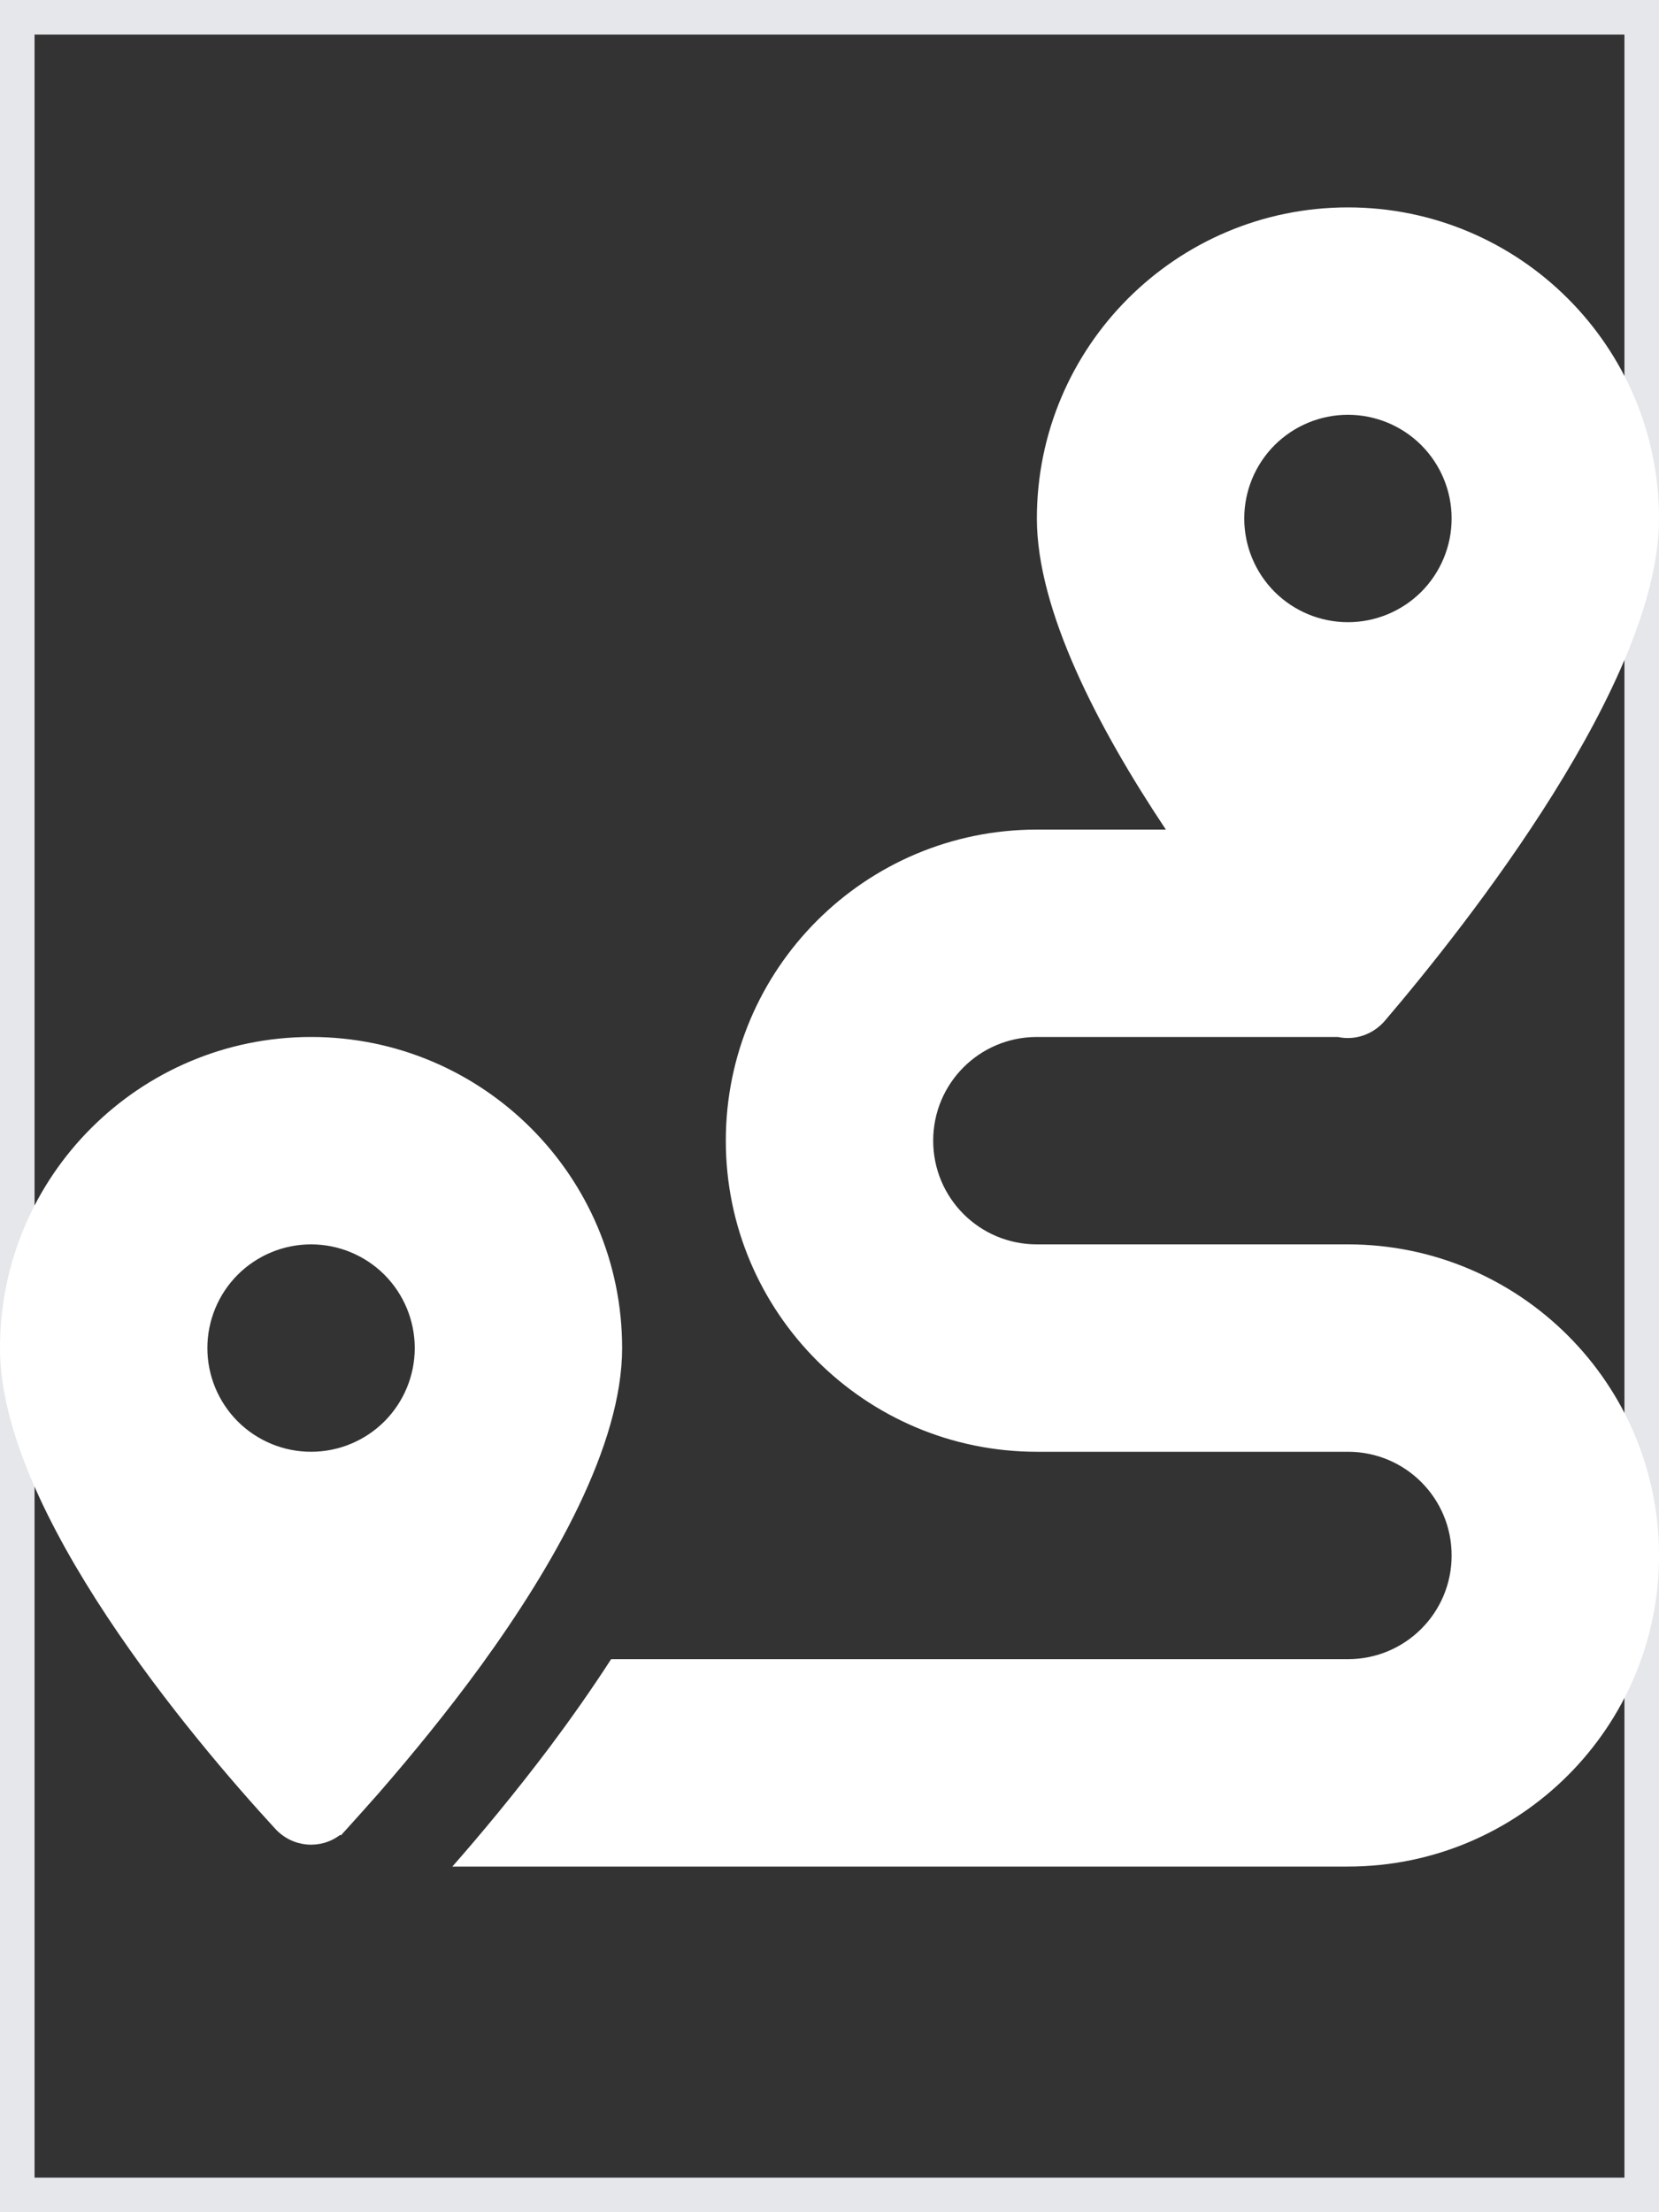
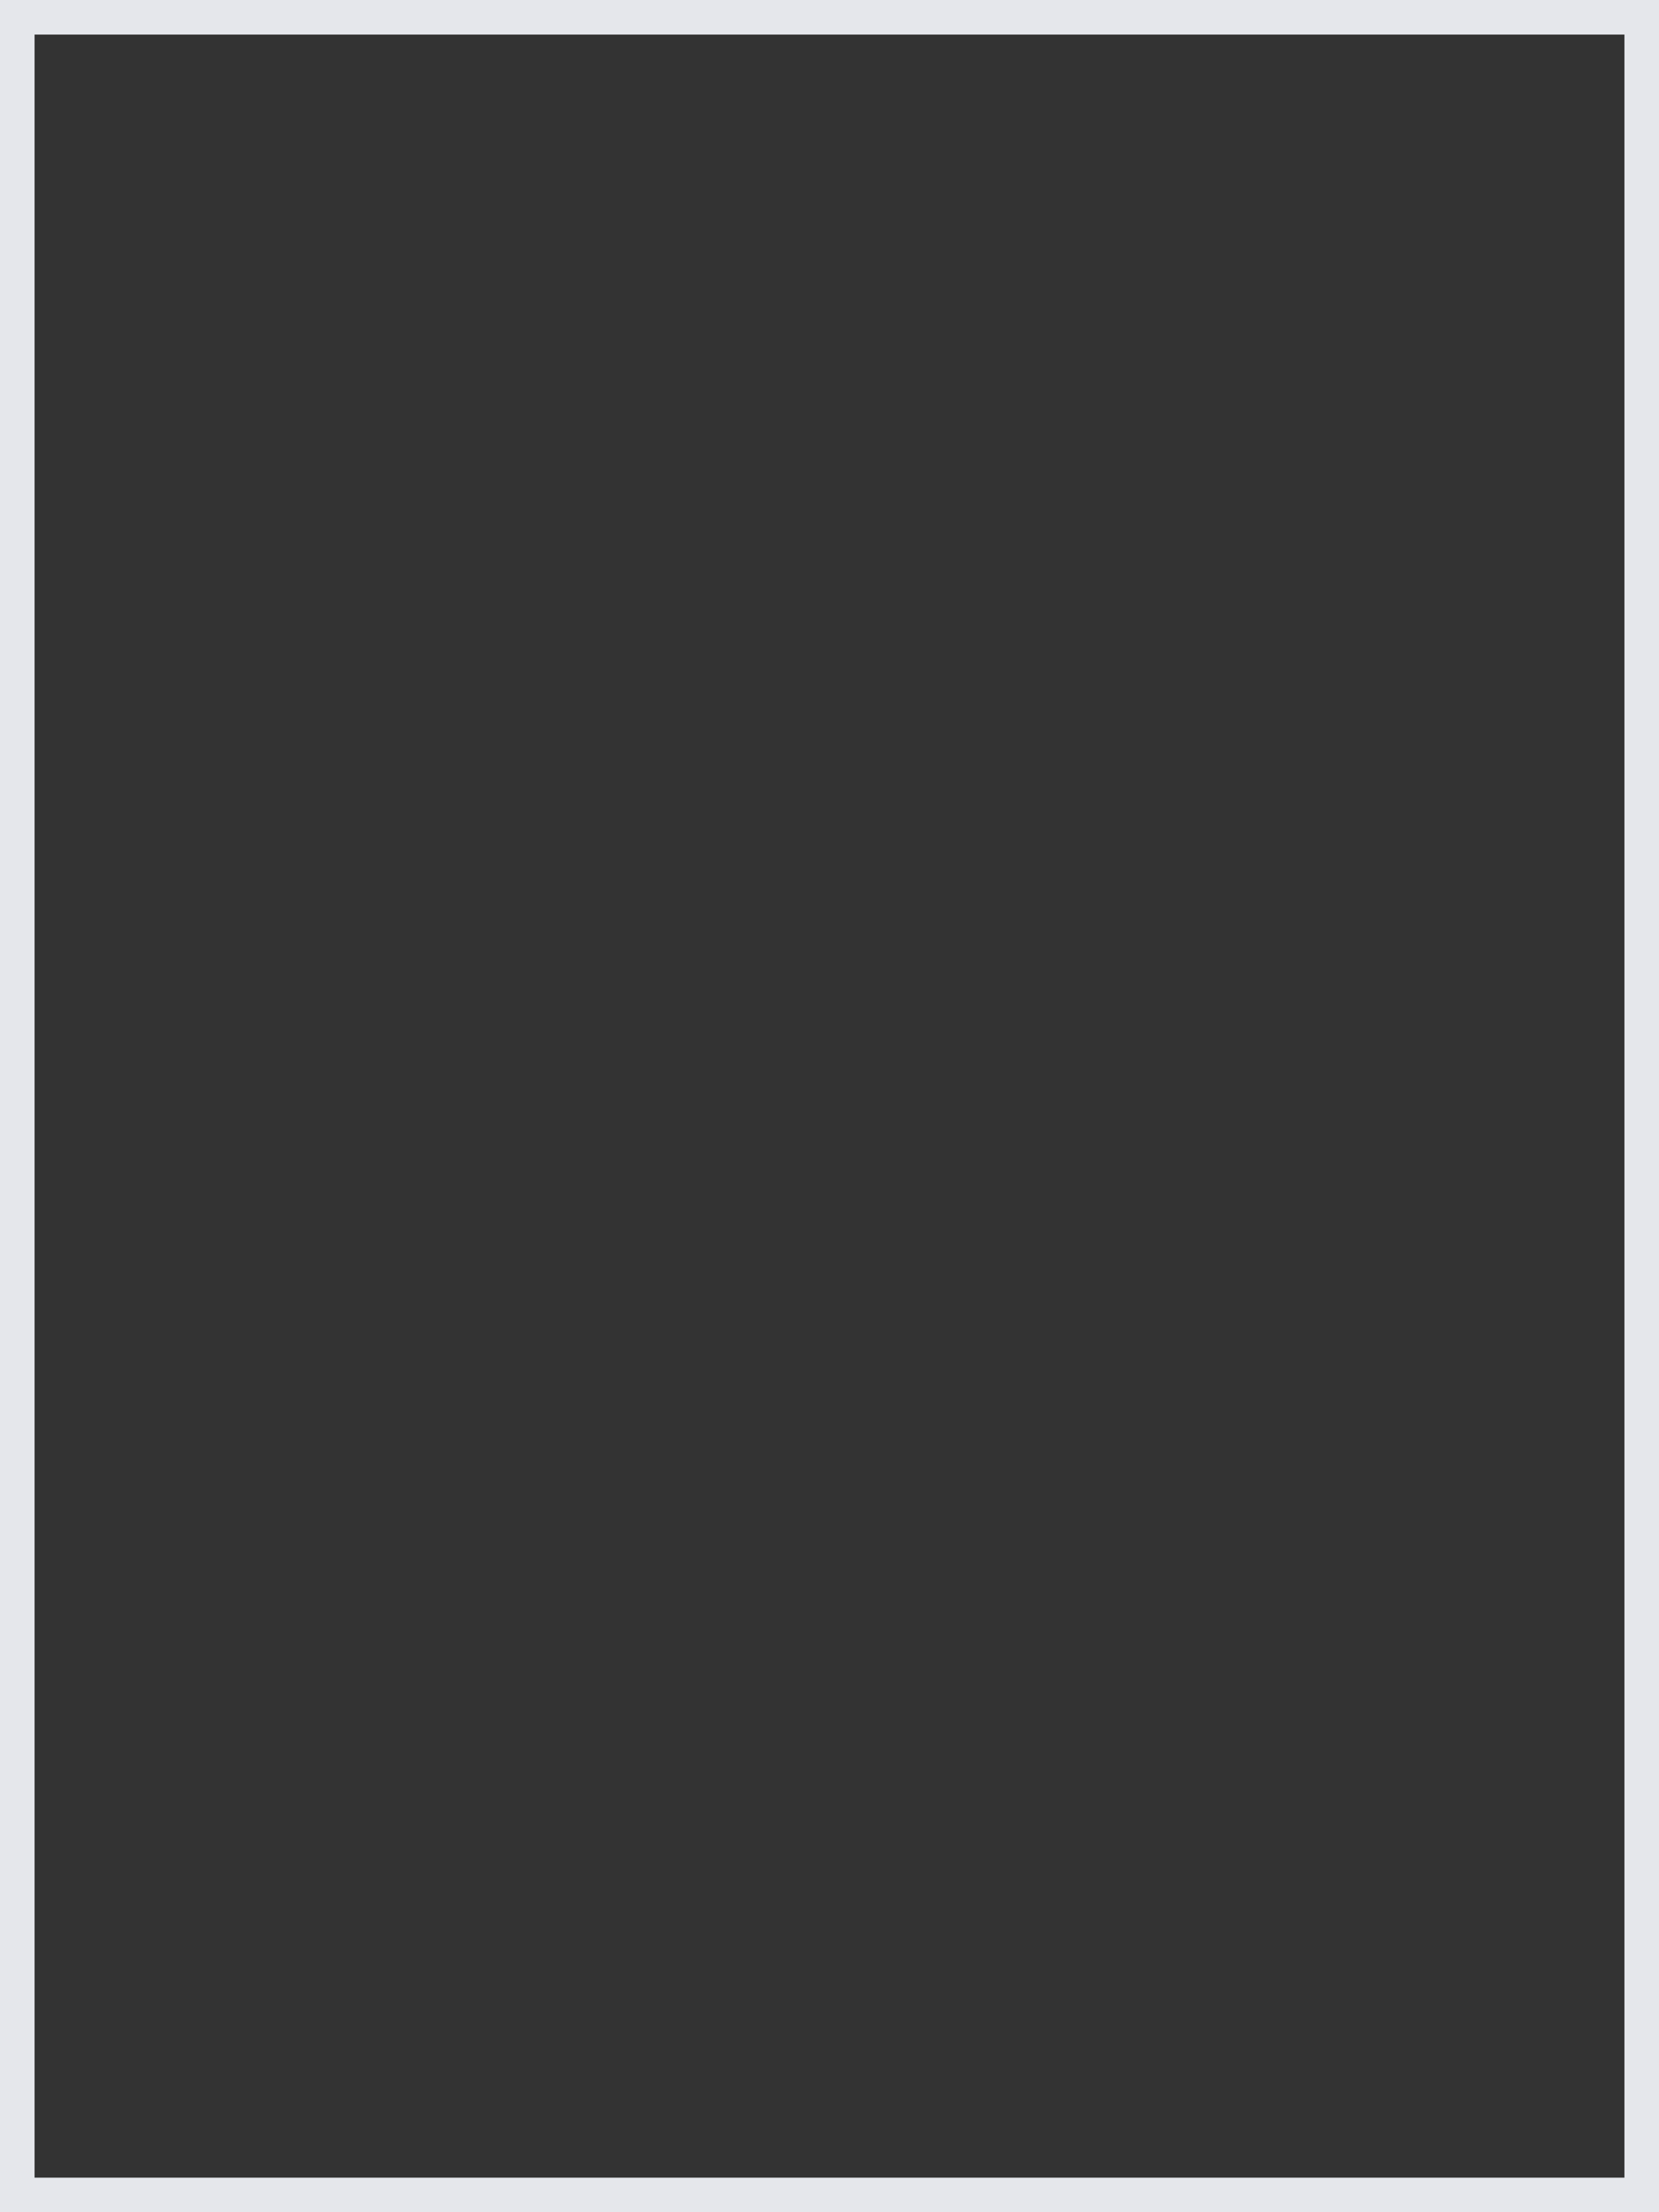
<svg xmlns="http://www.w3.org/2000/svg" width="24" height="32" viewBox="0 0 24 32" fill="none">
  <rect x="0" y="0" width="24" height="32" fill="#333333" stroke="none" />
  <path d="M24 32H0V0H24V32Z" stroke="#E5E7EB" />
  <g clip-path="url(#clip0_11_2530)">
-     <path d="M24 7.5C24 9.853 21.23 13.364 20.034 14.766C19.856 14.972 19.594 15.052 19.355 15H15C14.17 15 13.5 15.67 13.5 16.5C13.5 17.33 14.17 18 15 18H19.5C21.984 18 24 20.016 24 22.5C24 24.984 21.984 27 19.5 27H6.544C6.952 26.536 7.448 25.941 7.95 25.275C8.245 24.881 8.55 24.45 8.841 24H19.5C20.33 24 21 23.33 21 22.5C21 21.67 20.33 21 19.5 21H15C12.516 21 10.5 18.984 10.5 16.5C10.5 14.016 12.516 12 15 12H16.866C15.881 10.523 15 8.827 15 7.5C15 5.016 17.016 3 19.5 3C21.984 3 24 5.016 24 7.5ZM5.489 25.927C5.311 26.128 5.152 26.306 5.016 26.456L4.931 26.55L4.922 26.541C4.641 26.756 4.237 26.728 3.984 26.456C2.803 25.172 0 21.867 0 19.5C0 17.016 2.016 15 4.5 15C6.984 15 9 17.016 9 19.5C9 20.906 8.011 22.641 6.961 24.089C6.459 24.778 5.944 25.402 5.517 25.894L5.489 25.927ZM6 19.5C6 19.102 5.842 18.721 5.561 18.439C5.279 18.158 4.898 18 4.5 18C4.102 18 3.721 18.158 3.439 18.439C3.158 18.721 3 19.102 3 19.5C3 19.898 3.158 20.279 3.439 20.561C3.721 20.842 4.102 21 4.5 21C4.898 21 5.279 20.842 5.561 20.561C5.842 20.279 6 19.898 6 19.5ZM19.5 9C19.898 9 20.279 8.842 20.561 8.561C20.842 8.279 21 7.898 21 7.5C21 7.102 20.842 6.721 20.561 6.439C20.279 6.158 19.898 6 19.5 6C19.102 6 18.721 6.158 18.439 6.439C18.158 6.721 18 7.102 18 7.5C18 7.898 18.158 8.279 18.439 8.561C18.721 8.842 19.102 9 19.5 9Z" fill="white" />
-   </g>
+     </g>
  <defs>
    <clipPath id="clip0_11_2530">
-       <path d="M0 3H24V27H0V3Z" fill="white" />
-     </clipPath>
+       </clipPath>
  </defs>
</svg>